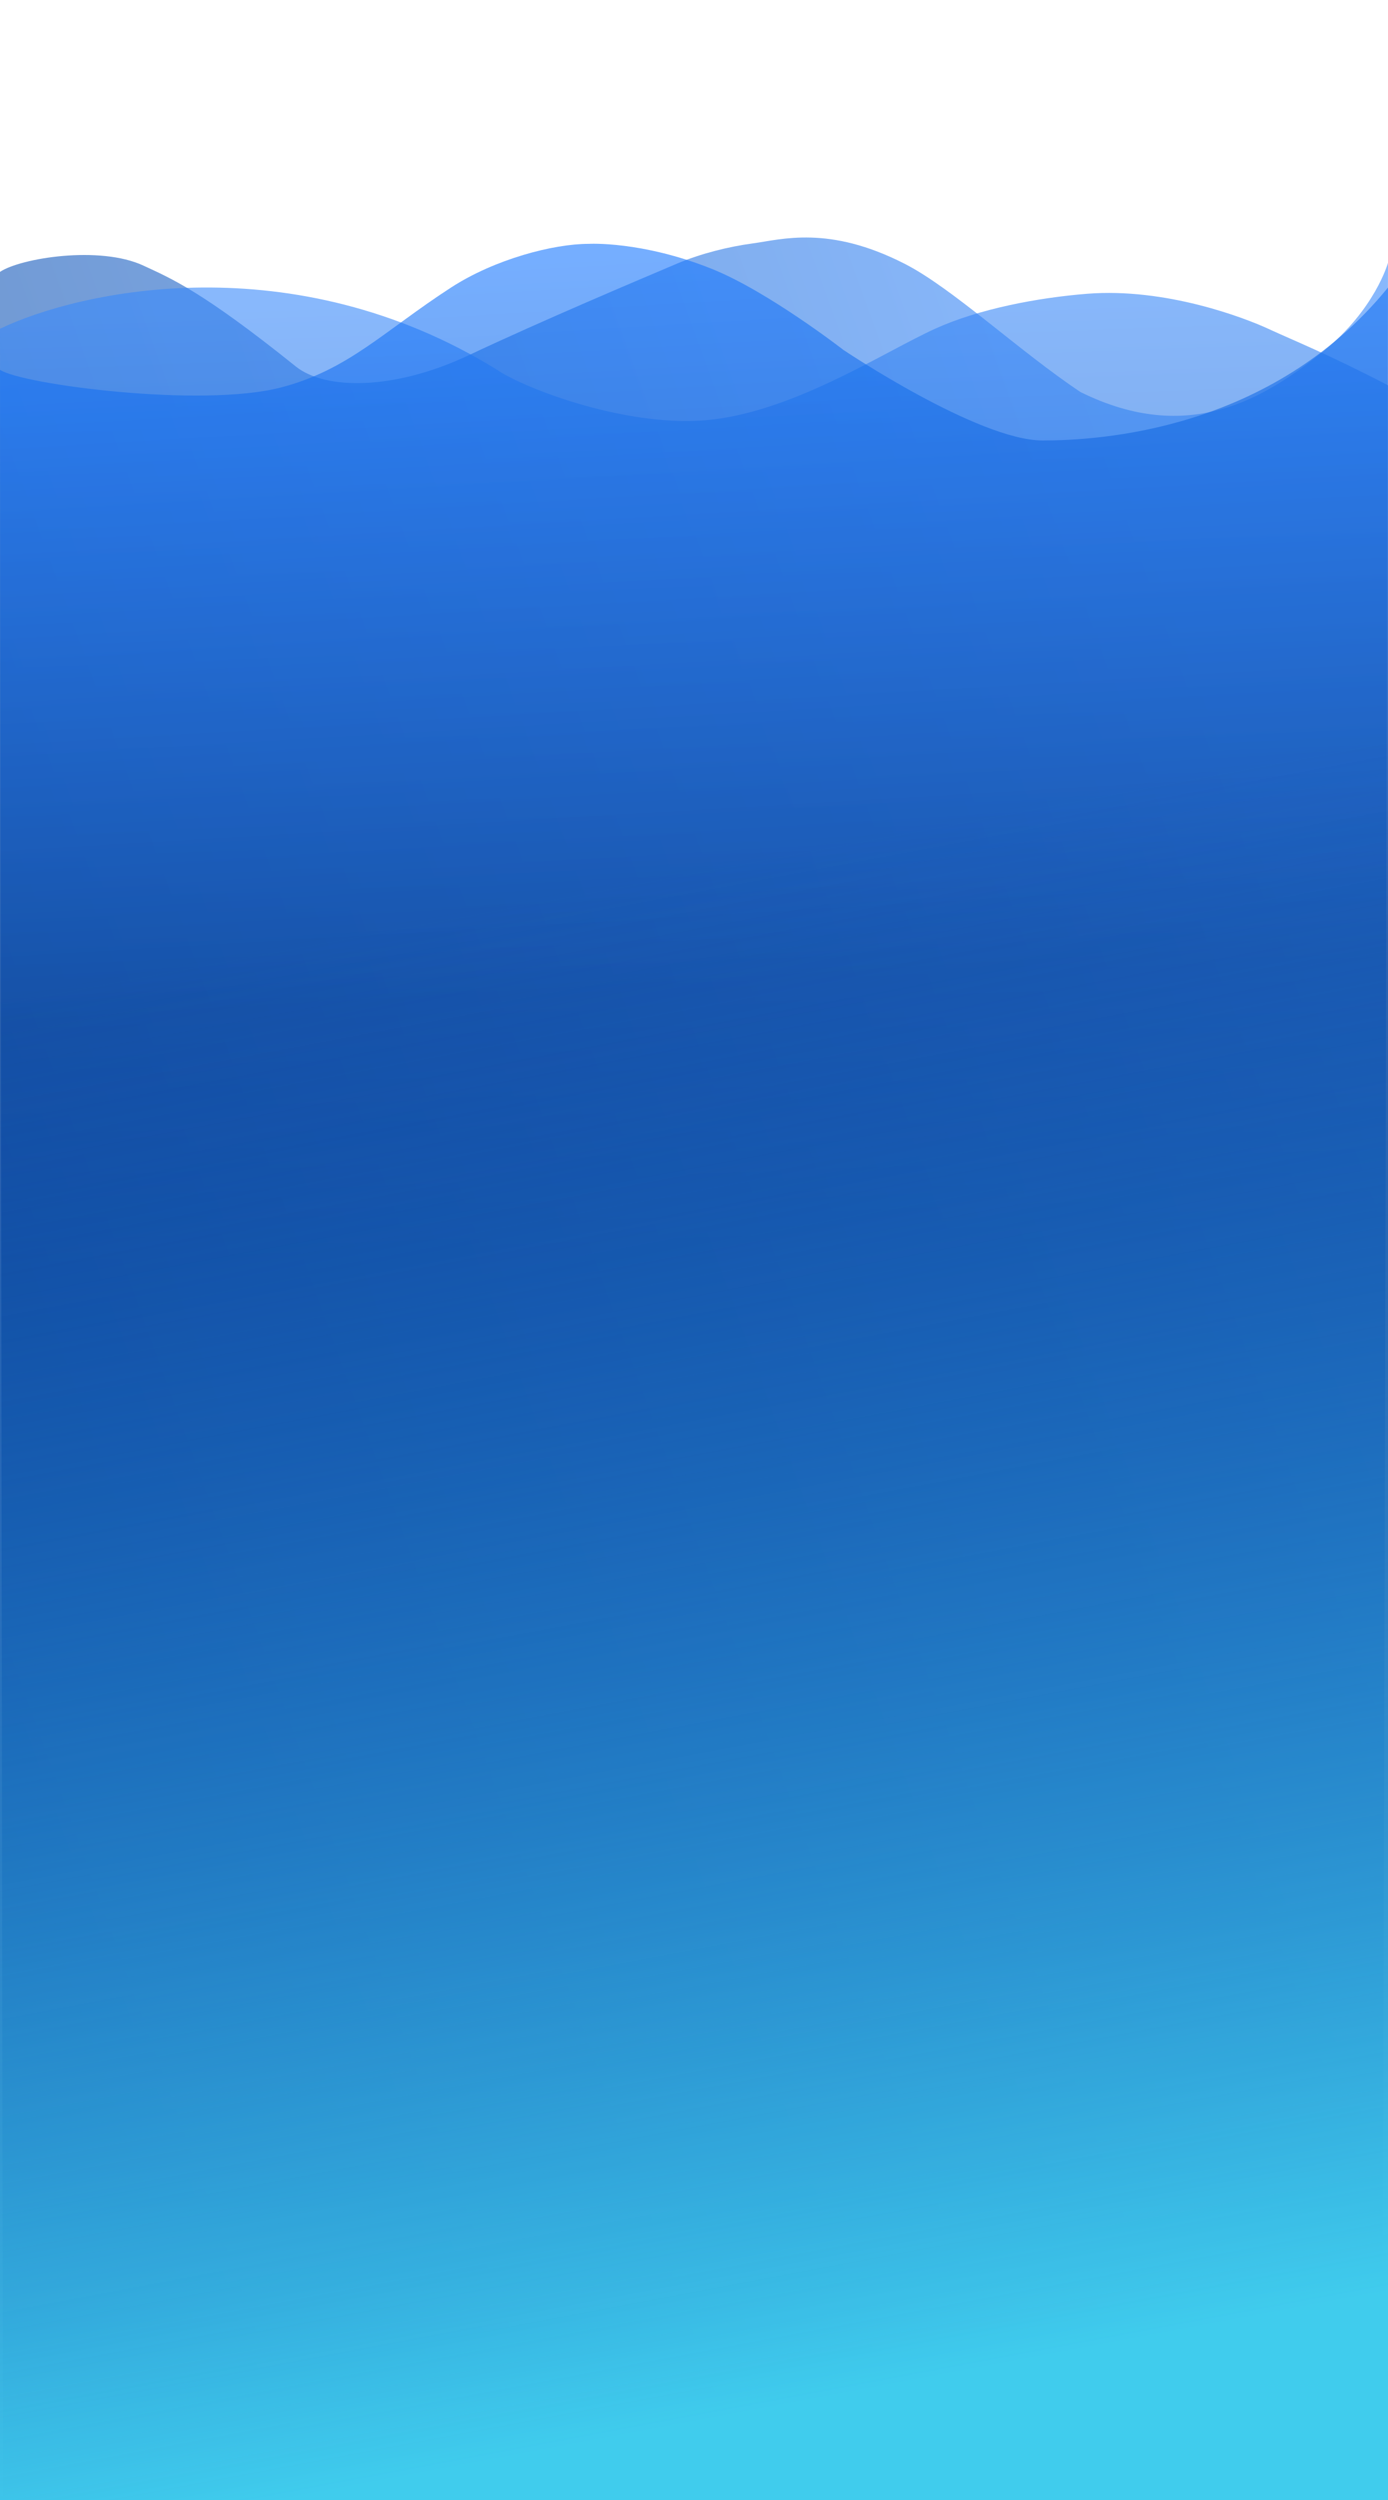
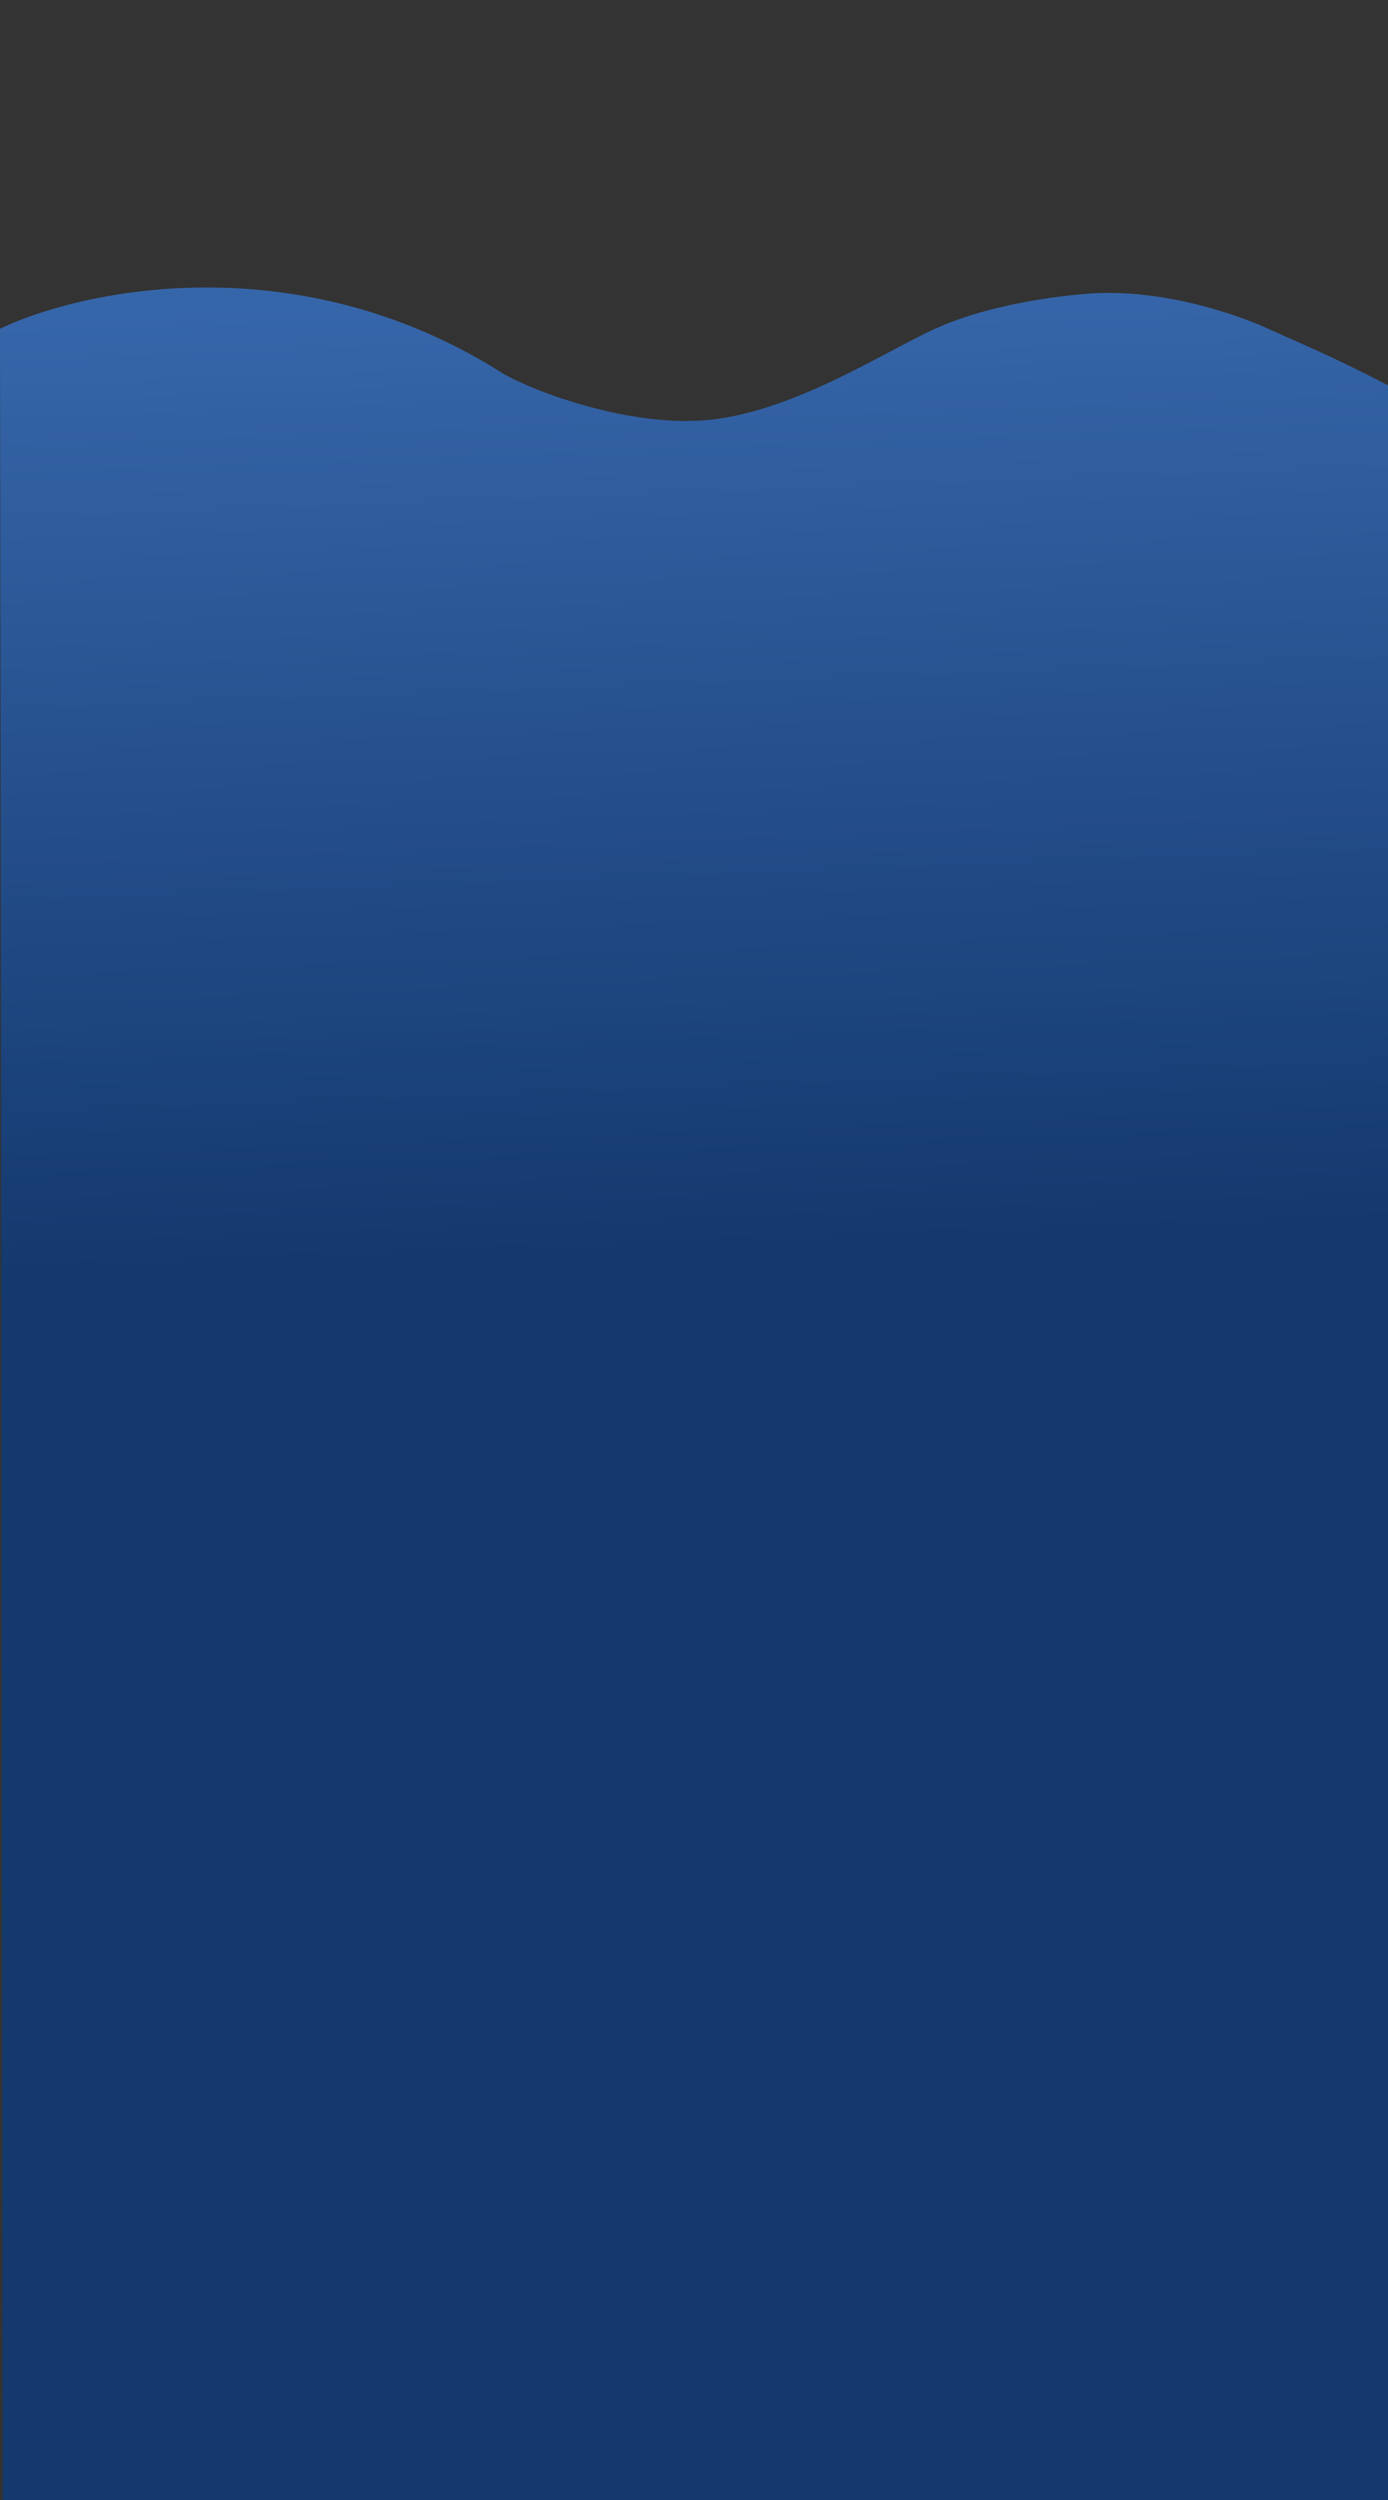
<svg xmlns="http://www.w3.org/2000/svg" width="350px" height="630px" viewBox="0 0 350 630" version="1.1">
  <rect x="0" y="0" width="350" height="630" fill="#333333" stroke="none" />
-   <path id="path" d="M0 0 L350 0 350 630 0 630 Z" fill="#ffffff" fill-opacity="1" stroke="none" />
  <defs>
    <linearGradient id="linear-gradient" gradientUnits="userSpaceOnUse" x1="296.097" y1="146.475" x2="-68.535" y2="278.974">
      <stop offset="0" stop-color="#3989fa" stop-opacity="1" />
      <stop offset="1" stop-color="#003e97" stop-opacity="1" />
    </linearGradient>
  </defs>
-   <path id="path-1" d="M36.181 66.938 C25.105 61.787 5.169 65.052 0 68.512 L0 630 348.523 630 350 66.215 C350 66.215 346.758 77.972 333.755 88.469 318.987 100.39 299.789 112.312 272.468 98.801 256.962 88.469 240.273 72.689 228.165 66.496 208.966 56.677 197.095 60.36 189.768 61.346 183.861 62.141 176.825 63.839 170.57 66.496 161.217 70.47 137.046 80.643 118.143 89.545 99.24 98.447 81.962 98.272 74.578 92.343 50.949 73.368 43.217 70.209 36.181 66.938 Z" fill-opacity="0.6" fill="url(#linear-gradient)" stroke="none" />
  <defs>
    <linearGradient id="linear-gradient-1" gradientUnits="userSpaceOnUse" x1="175" y1="72.45" x2="183.933" y2="313.121">
      <stop offset="0" stop-color="#3989fa" stop-opacity="1" />
      <stop offset="1" stop-color="#003e97" stop-opacity="1" />
    </linearGradient>
  </defs>
-   <path id="path-2" d="M125.263 93.14 C73.979 61.467 20.386 73.081 0 82.847 L0.737 630 350 630 350 97.099 C334.526 89.078 326.421 85.911 319.789 82.847 313.895 80.123 294 72.45 274.105 74.034 261.76 75.016 246.842 77.822 235.789 82.847 223.018 88.653 201.011 103.173 179.789 105.707 158.568 108.241 131.649 97.627 125.263 93.14 Z" fill-opacity="0.6" fill="url(#linear-gradient-1)" stroke="none" />
+   <path id="path-2" d="M125.263 93.14 C73.979 61.467 20.386 73.081 0 82.847 L0.737 630 350 630 350 97.099 C334.526 89.078 326.421 85.911 319.789 82.847 313.895 80.123 294 72.45 274.105 74.034 261.76 75.016 246.842 77.822 235.789 82.847 223.018 88.653 201.011 103.173 179.789 105.707 158.568 108.241 131.649 97.627 125.263 93.14 " fill-opacity="0.6" fill="url(#linear-gradient-1)" stroke="none" />
  <defs>
    <linearGradient id="linear-gradient-2" gradientUnits="userSpaceOnUse" x1="175" y1="62.875" x2="185.916" y2="247.778">
      <stop offset="0" stop-color="#1978ff" stop-opacity="1" />
      <stop offset="1" stop-color="#003e97" stop-opacity="1" />
    </linearGradient>
  </defs>
-   <path id="path-3" d="M70.897 97.63 C50.856 102.87 5.416 96.861 0 93.19 L0 630 350 630 350 72.462 C320.515 108.642 276.942 111.001 262.911 111.001 246.655 111.001 212.692 88.192 212.692 88.192 212.692 88.192 193.638 73.406 179.459 67.743 161.734 60.664 148.441 61.451 148.441 61.451 139.579 61.451 124.809 65.281 113.731 72.462 96.745 83.473 87.883 93.19 70.897 97.63 Z" fill-opacity="0.6" fill="url(#linear-gradient-2)" stroke="none" />
  <defs>
    <linearGradient id="linear-gradient-3" gradientUnits="userSpaceOnUse" x1="213.397" y1="210.77" x2="284.83" y2="589.94">
      <stop offset="0" stop-color="#135ec9" stop-opacity="0" />
      <stop offset="1" stop-color="#40cced" stop-opacity="1" />
    </linearGradient>
  </defs>
-   <path id="path-4" d="M0 186.637 L170.57 186.637 350 186.637 350 630 0 630 0 186.637 Z" fill-opacity="1" fill="url(#linear-gradient-3)" stroke="none" />
</svg>